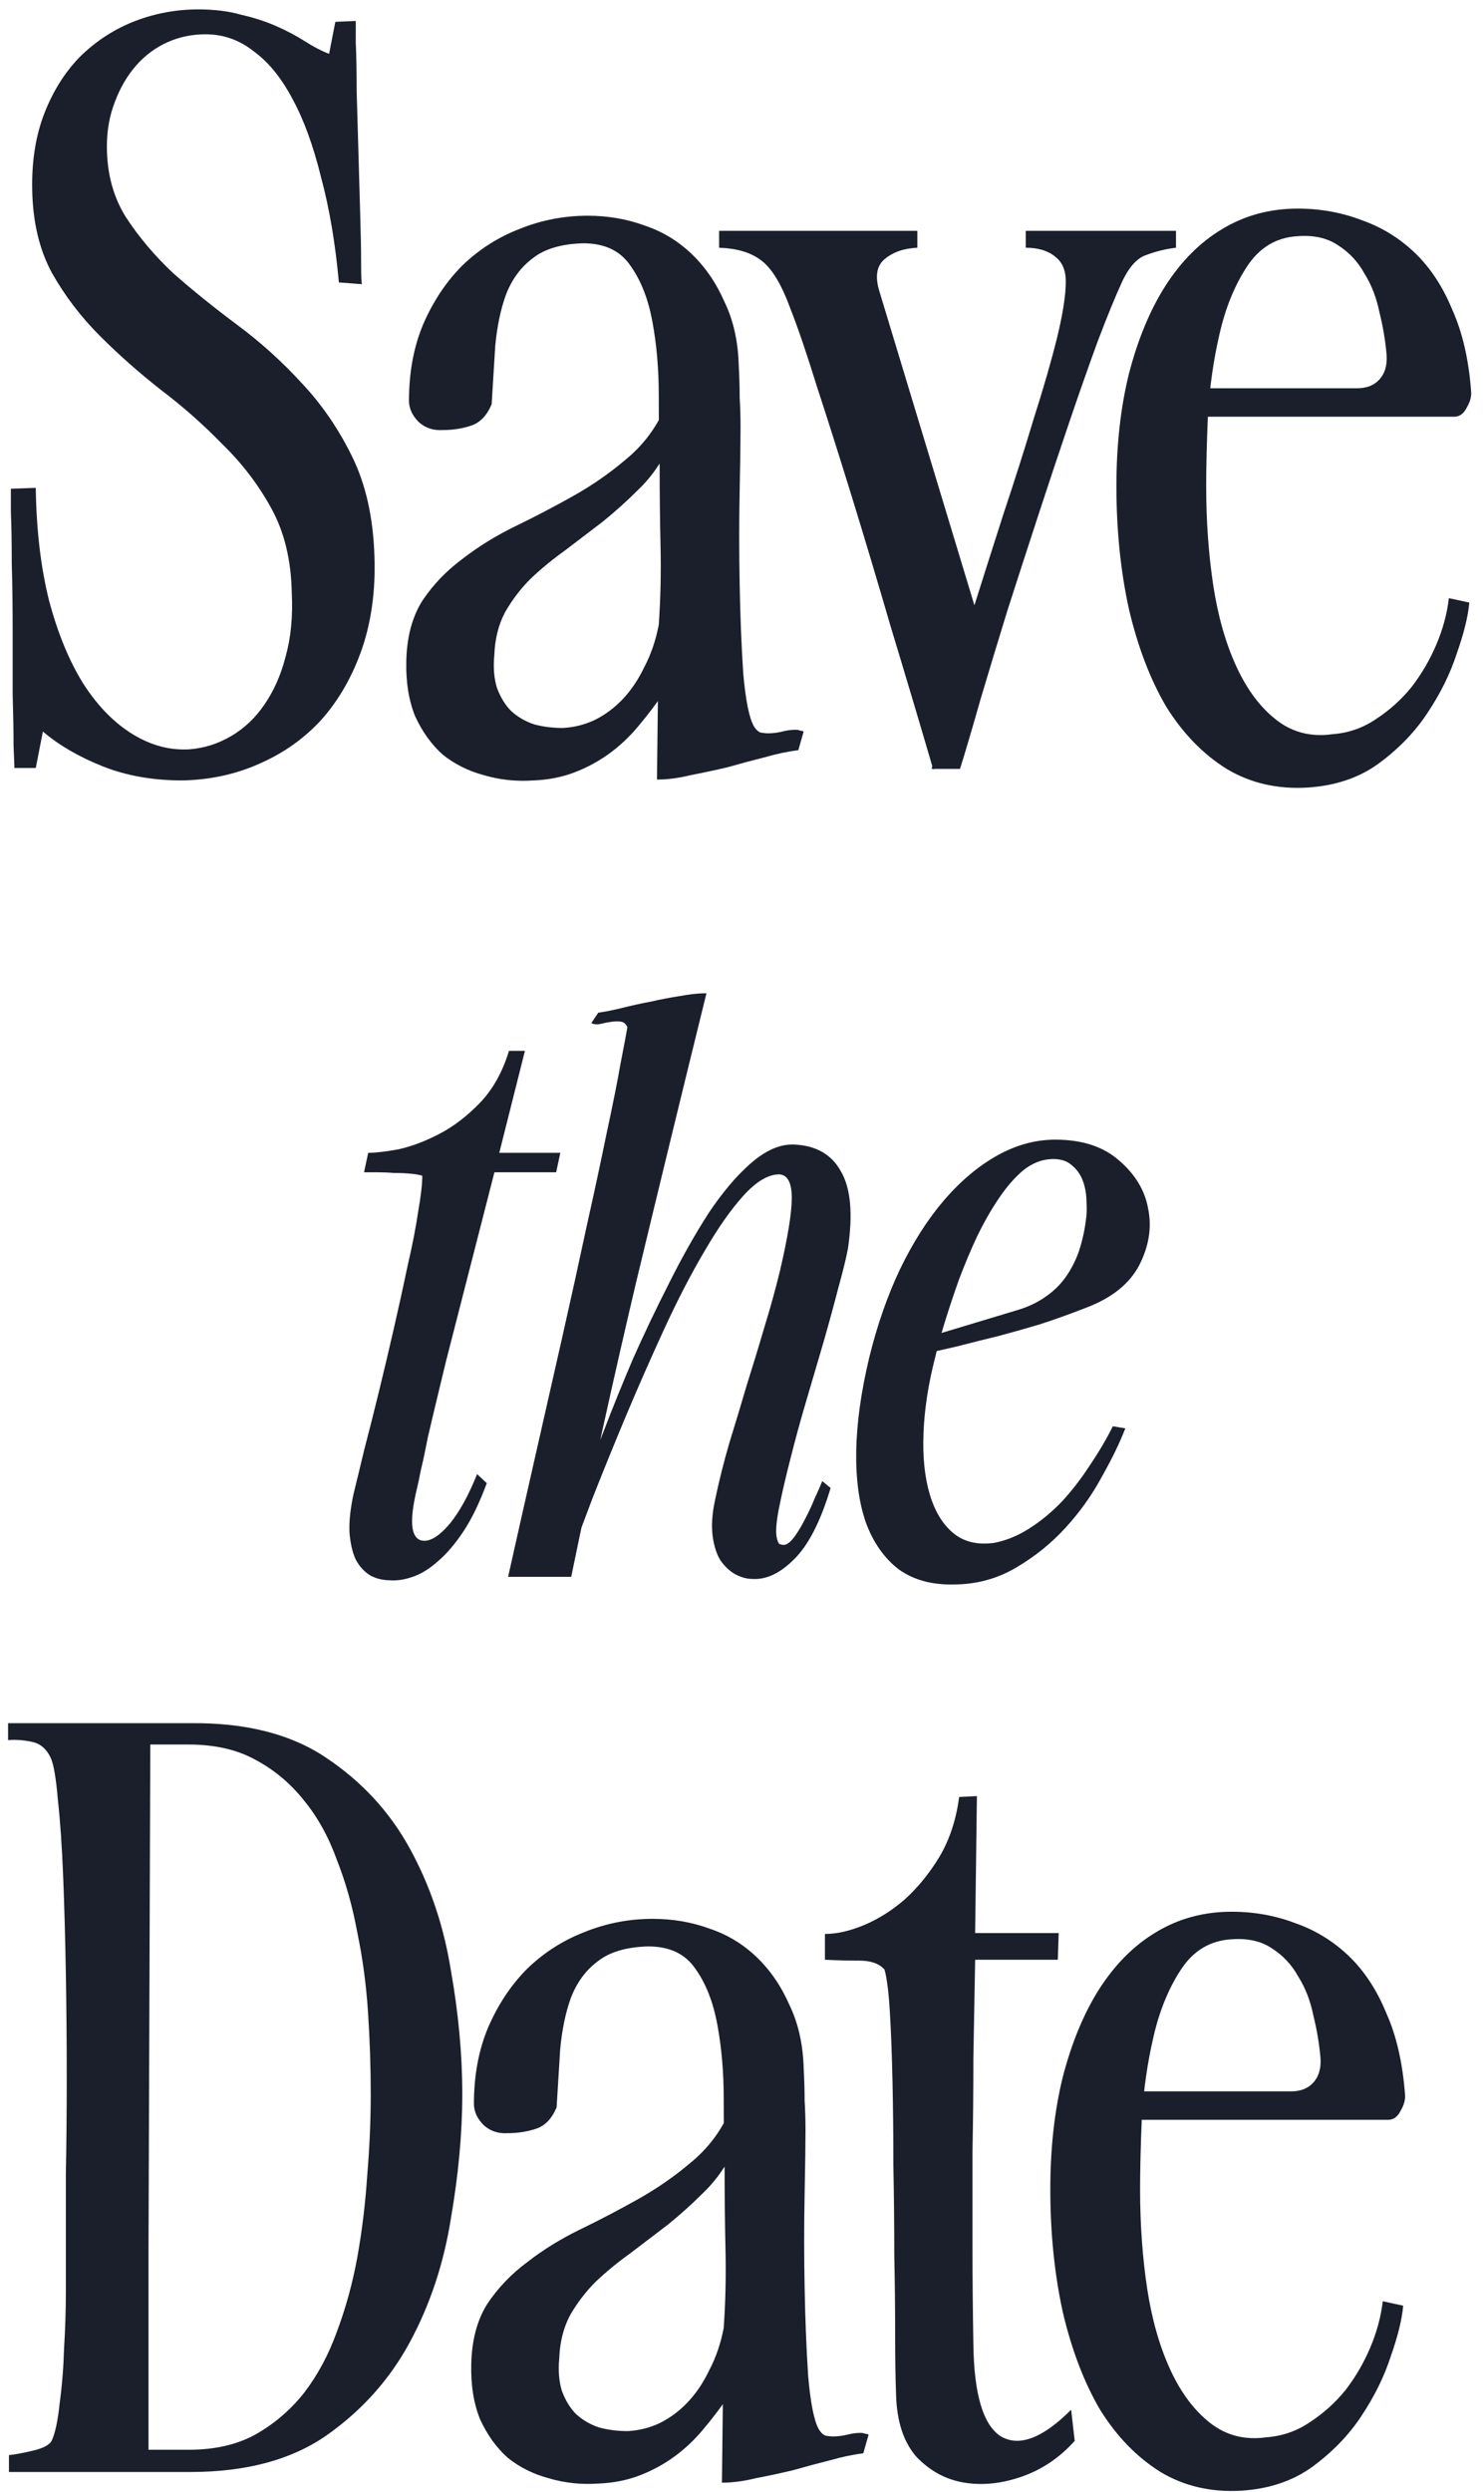
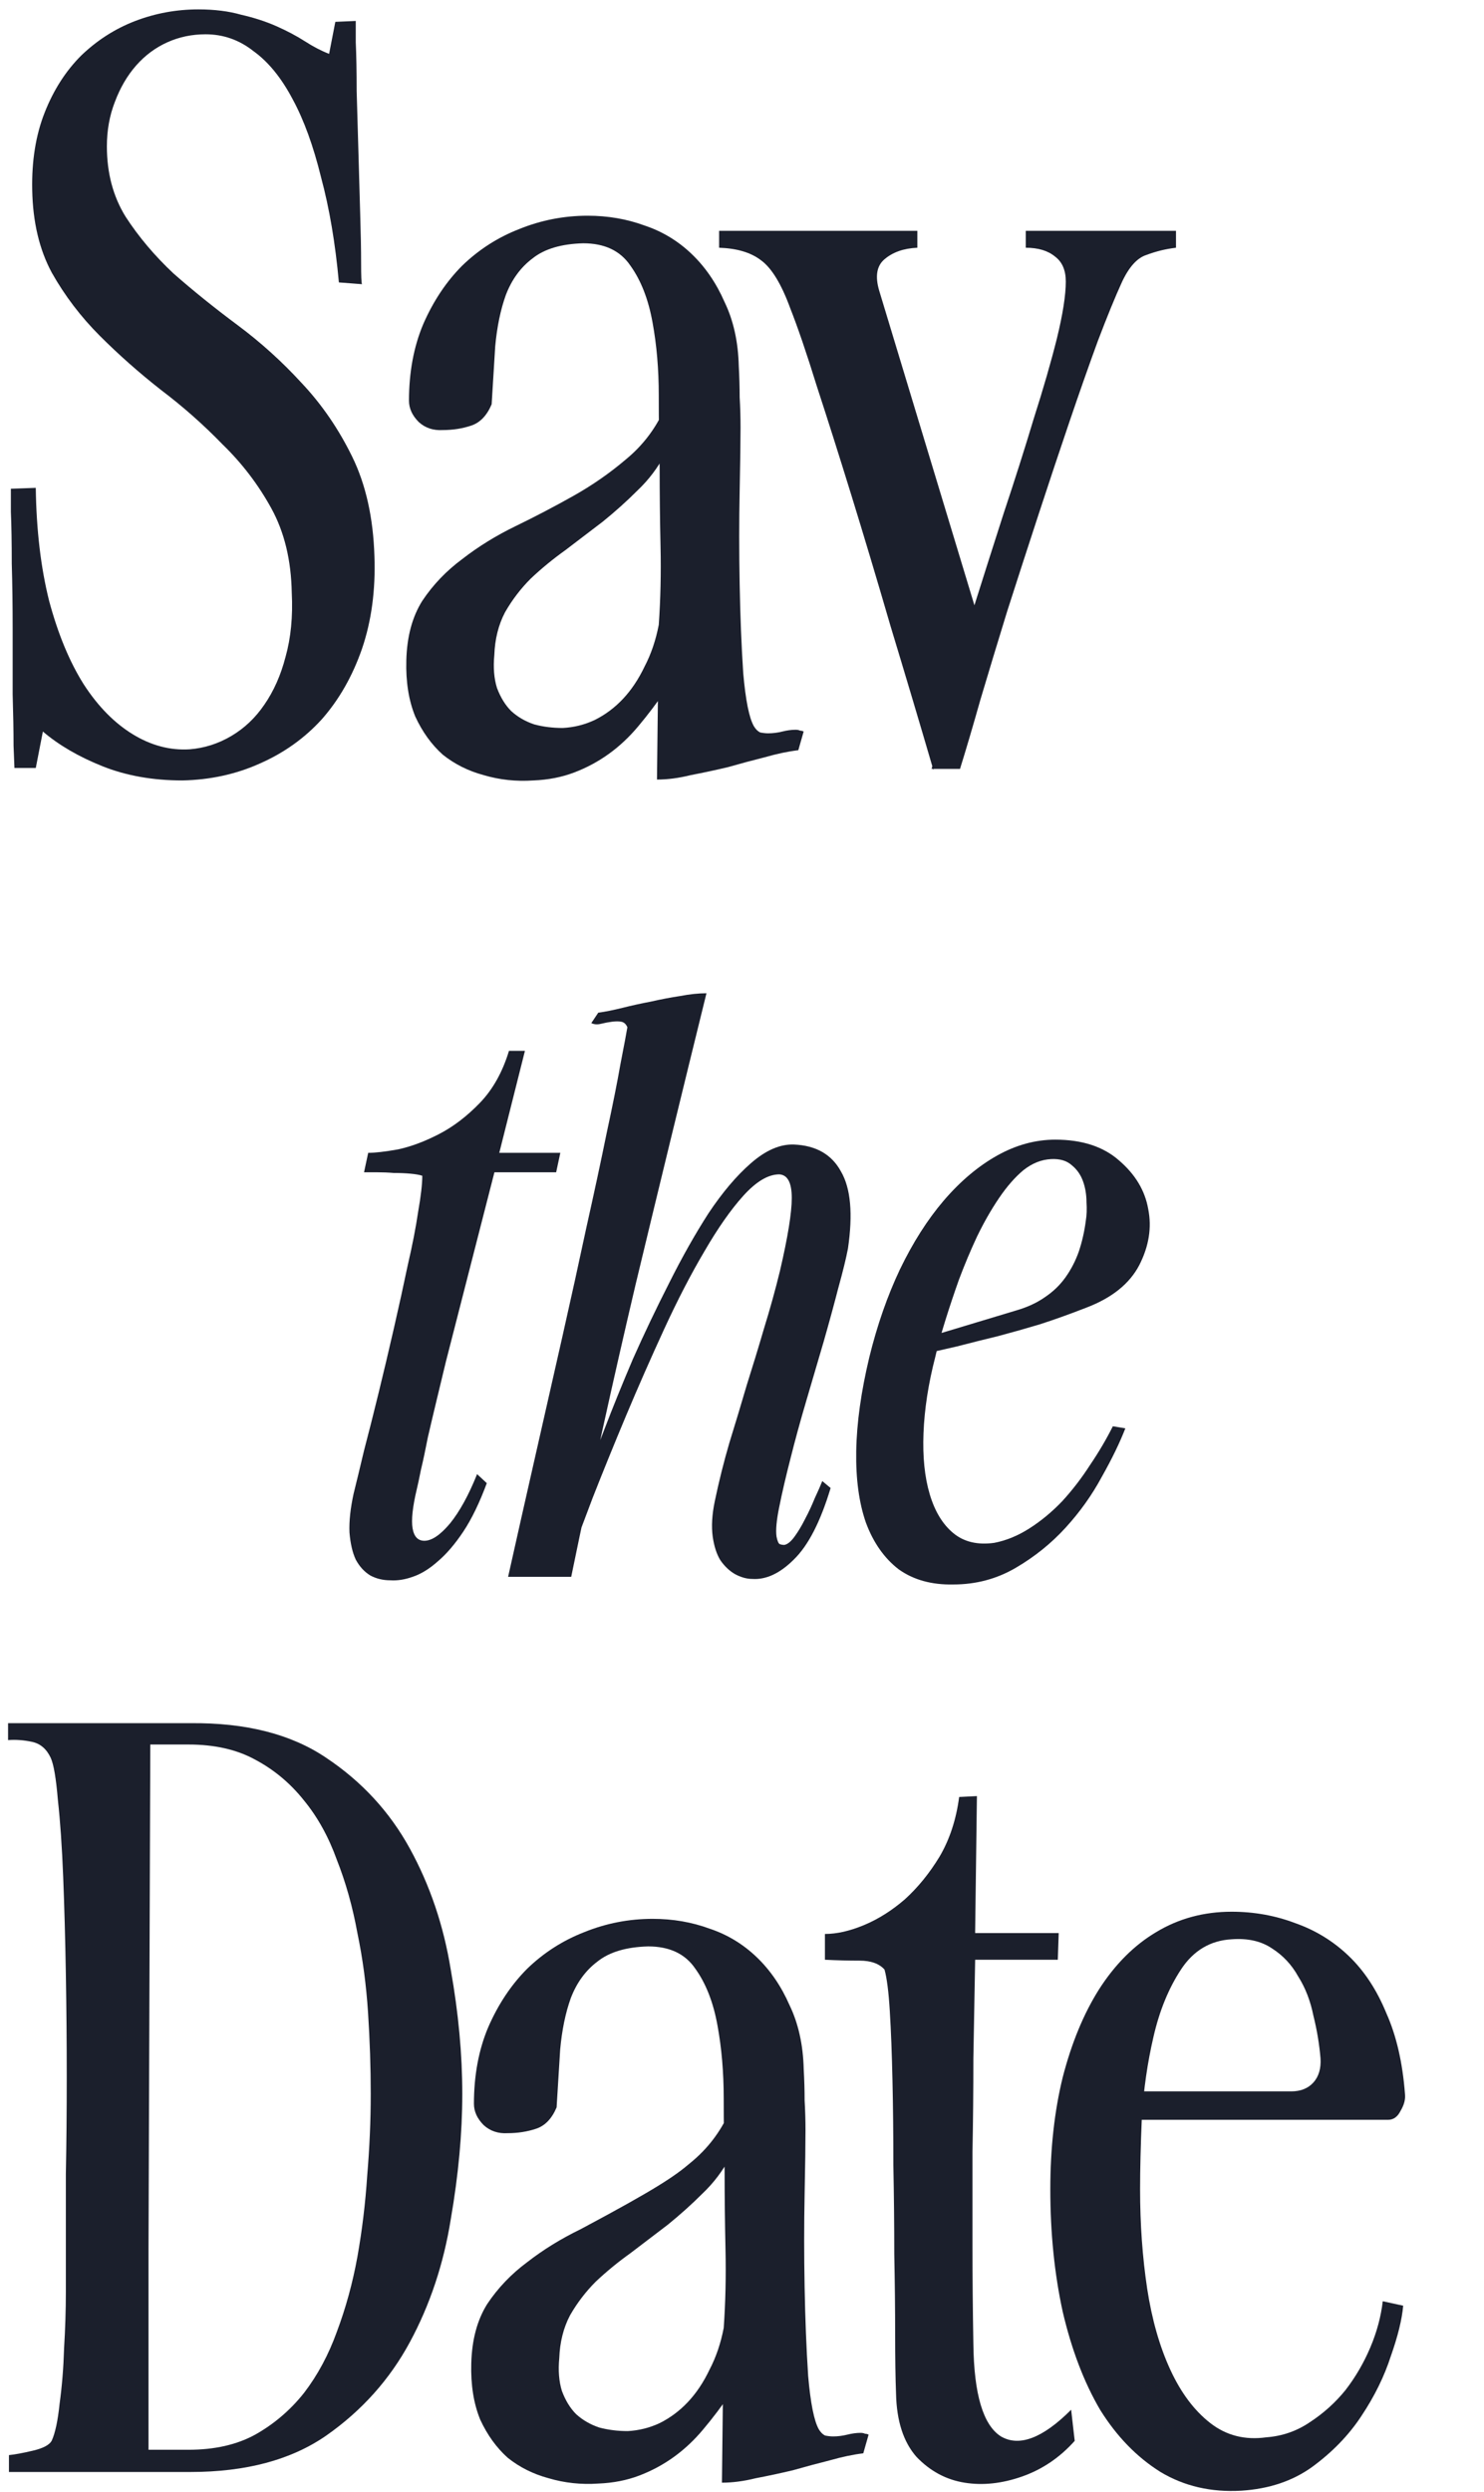
<svg xmlns="http://www.w3.org/2000/svg" width="112" height="188" viewBox="0 0 112 188" fill="none">
-   <path d="M104.652 26.805C104.562 25.732 104.383 24.658 104.115 23.585C103.891 22.467 103.511 21.483 102.975 20.633C102.483 19.739 101.812 19.023 100.962 18.487C100.157 17.95 99.151 17.726 97.943 17.816C96.333 17.905 95.059 18.666 94.119 20.097C93.18 21.528 92.487 23.227 92.04 25.195C91.593 27.118 91.302 29.131 91.168 31.233C91.078 33.335 91.033 35.146 91.033 36.667C91.033 39.305 91.212 41.81 91.57 44.18C91.928 46.506 92.509 48.541 93.314 50.285C94.119 52.029 95.126 53.371 96.333 54.31C97.541 55.249 98.95 55.607 100.56 55.384C101.767 55.294 102.863 54.914 103.847 54.243C104.875 53.572 105.77 52.767 106.53 51.828C107.29 50.844 107.917 49.771 108.409 48.608C108.901 47.445 109.214 46.282 109.348 45.12L110.891 45.455C110.801 46.484 110.488 47.758 109.952 49.279C109.46 50.799 108.722 52.298 107.738 53.773C106.799 55.205 105.569 56.479 104.048 57.597C102.572 58.671 100.783 59.275 98.681 59.409C96.4 59.543 94.365 59.073 92.576 58C90.787 56.882 89.267 55.316 88.015 53.304C86.807 51.247 85.868 48.787 85.197 45.925C84.571 43.062 84.258 39.976 84.258 36.667C84.258 33.581 84.571 30.763 85.197 28.214C85.868 25.62 86.785 23.406 87.948 21.573C89.155 19.694 90.586 18.263 92.241 17.279C93.941 16.25 95.841 15.736 97.943 15.736C99.643 15.736 101.253 16.027 102.773 16.608C104.294 17.145 105.636 17.972 106.799 19.09C107.961 20.208 108.901 21.64 109.616 23.384C110.376 25.083 110.846 27.118 111.025 29.489C111.07 29.891 110.958 30.316 110.689 30.763C110.466 31.21 110.153 31.434 109.75 31.434H90.027L90.161 29.287H102.438C103.154 29.287 103.713 29.064 104.115 28.616C104.518 28.169 104.697 27.566 104.652 26.805Z" fill="#1B1F2C" />
  <path d="M74.332 48.273L70.441 58.067C69.368 54.4 68.294 50.8 67.221 47.266C66.192 43.733 65.208 40.446 64.269 37.405C63.33 34.364 62.458 31.613 61.653 29.153C60.892 26.694 60.222 24.726 59.64 23.25C58.969 21.416 58.231 20.209 57.426 19.627C56.666 19.046 55.615 18.733 54.273 18.688V17.413H69.234V18.688C68.205 18.733 67.377 19.023 66.751 19.56C66.17 20.052 66.036 20.835 66.349 21.908L74.332 48.273ZM70.307 58C70.709 56.569 71.134 54.802 71.582 52.7C72.073 50.598 72.677 48.407 73.393 46.126C74.153 43.711 74.936 41.251 75.741 38.746C76.591 36.197 77.351 33.804 78.022 31.568C78.737 29.332 79.319 27.32 79.766 25.531C80.213 23.697 80.437 22.266 80.437 21.237C80.437 20.387 80.168 19.761 79.632 19.359C79.095 18.912 78.357 18.688 77.418 18.688V17.413H88.755V18.688C87.995 18.777 87.257 18.956 86.541 19.225C85.826 19.448 85.2 20.142 84.663 21.304C84.171 22.378 83.567 23.854 82.852 25.732C82.181 27.566 81.465 29.601 80.705 31.837C79.945 34.073 79.162 36.421 78.357 38.881C77.552 41.34 76.769 43.755 76.009 46.126C75.293 48.452 74.623 50.665 73.997 52.767C73.415 54.825 72.901 56.569 72.454 58H70.307Z" fill="#1B1F2C" />
  <path d="M49.584 58.805L49.718 47.132C49.852 45.209 49.897 43.241 49.852 41.229C49.807 39.216 49.785 37.226 49.785 35.258C49.74 33.603 49.718 31.792 49.718 29.824C49.718 27.856 49.562 26.023 49.248 24.323C48.935 22.579 48.376 21.148 47.571 20.03C46.811 18.912 45.626 18.353 44.016 18.353C42.361 18.397 41.086 18.777 40.192 19.493C39.297 20.164 38.627 21.081 38.179 22.244C37.777 23.362 37.508 24.659 37.374 26.134C37.285 27.566 37.195 29.019 37.106 30.495C36.748 31.345 36.234 31.881 35.563 32.105C34.892 32.329 34.176 32.441 33.416 32.441C32.701 32.485 32.097 32.284 31.605 31.837C31.113 31.345 30.867 30.808 30.867 30.227C30.867 28.08 31.225 26.157 31.94 24.457C32.701 22.713 33.685 21.237 34.892 20.03C36.144 18.822 37.575 17.905 39.186 17.279C40.84 16.608 42.562 16.273 44.351 16.273C45.872 16.273 47.303 16.519 48.645 17.011C49.986 17.458 51.172 18.174 52.2 19.158C53.229 20.142 54.056 21.349 54.682 22.78C55.353 24.167 55.711 25.777 55.756 27.61C55.8 28.415 55.823 29.198 55.823 29.958C55.867 30.719 55.89 31.479 55.89 32.239C55.89 33.223 55.867 34.833 55.823 37.069C55.778 39.306 55.778 41.631 55.823 44.046C55.867 46.461 55.957 48.698 56.091 50.755C56.27 52.812 56.538 54.154 56.896 54.78C57.03 55.004 57.187 55.16 57.366 55.25C57.589 55.294 57.791 55.317 57.969 55.317C58.327 55.317 58.685 55.272 59.043 55.182C59.401 55.093 59.736 55.048 60.049 55.048C60.183 55.048 60.295 55.071 60.385 55.115C60.474 55.115 60.563 55.138 60.653 55.182L60.25 56.591C59.49 56.681 58.64 56.86 57.701 57.128C56.807 57.352 55.89 57.598 54.951 57.866C54.011 58.09 53.072 58.291 52.133 58.47C51.239 58.693 50.389 58.805 49.584 58.805ZM40.259 58.872C38.962 58.962 37.71 58.828 36.502 58.47C35.339 58.157 34.311 57.642 33.416 56.927C32.566 56.166 31.873 55.205 31.337 54.042C30.845 52.834 30.621 51.426 30.666 49.816C30.71 48.027 31.113 46.529 31.873 45.321C32.678 44.113 33.685 43.062 34.892 42.168C36.1 41.229 37.441 40.401 38.917 39.686C40.393 38.97 41.847 38.21 43.278 37.405C44.709 36.6 46.028 35.683 47.236 34.654C48.488 33.626 49.45 32.373 50.12 30.898L50.188 34.252C49.651 35.281 48.958 36.197 48.108 37.002C47.303 37.807 46.431 38.59 45.492 39.35C44.552 40.066 43.613 40.782 42.674 41.497C41.735 42.168 40.863 42.883 40.058 43.644C39.297 44.404 38.649 45.254 38.112 46.193C37.62 47.132 37.352 48.206 37.307 49.413C37.218 50.352 37.285 51.18 37.508 51.895C37.777 52.611 38.135 53.192 38.582 53.639C39.074 54.087 39.655 54.422 40.326 54.646C40.997 54.825 41.712 54.914 42.473 54.914C43.322 54.869 44.128 54.668 44.888 54.31C45.693 53.908 46.408 53.371 47.035 52.7C47.661 52.029 48.197 51.224 48.645 50.285C49.137 49.346 49.494 48.295 49.718 47.132L50.255 52.029C49.584 53.013 48.891 53.93 48.175 54.78C47.504 55.585 46.766 56.278 45.961 56.86C45.156 57.441 44.284 57.911 43.345 58.268C42.406 58.626 41.377 58.828 40.259 58.872Z" fill="#1B1F2C" />
  <path d="M0.821 36.868L2.7 36.801C2.744 39.976 3.08 42.816 3.706 45.321C4.377 47.825 5.249 49.927 6.322 51.627C7.396 53.282 8.626 54.534 10.012 55.384C11.398 56.233 12.83 56.614 14.306 56.524C15.424 56.435 16.475 56.099 17.459 55.518C18.442 54.936 19.27 54.154 19.941 53.17C20.656 52.141 21.193 50.934 21.551 49.547C21.953 48.116 22.11 46.506 22.02 44.717C21.976 42.257 21.461 40.133 20.477 38.344C19.493 36.555 18.264 34.945 16.788 33.514C15.357 32.038 13.813 30.674 12.159 29.422C10.504 28.125 8.961 26.761 7.53 25.329C6.099 23.898 4.891 22.311 3.907 20.566C2.968 18.822 2.476 16.742 2.431 14.327C2.387 12.136 2.7 10.19 3.371 8.491C4.041 6.791 4.958 5.36 6.121 4.197C7.329 3.035 8.693 2.163 10.213 1.581C11.734 1 13.322 0.709 14.976 0.709C16.184 0.709 17.257 0.843 18.196 1.111C19.18 1.335 20.075 1.626 20.88 1.984C21.685 2.341 22.4 2.722 23.027 3.124C23.653 3.527 24.256 3.84 24.838 4.063L25.308 1.648L26.85 1.581C26.85 1.626 26.85 2.163 26.85 3.191C26.895 4.175 26.918 5.405 26.918 6.881C26.962 8.312 27.007 9.855 27.052 11.51C27.096 13.165 27.141 14.73 27.186 16.206C27.231 17.637 27.253 18.844 27.253 19.828C27.253 20.812 27.275 21.349 27.32 21.438L25.576 21.304C25.308 18.352 24.86 15.714 24.234 13.388C23.653 11.018 22.937 9.05 22.087 7.485C21.238 5.875 20.254 4.667 19.136 3.862C18.062 3.012 16.855 2.587 15.513 2.587C14.484 2.587 13.523 2.789 12.628 3.191C11.734 3.594 10.951 4.175 10.28 4.935C9.609 5.696 9.073 6.612 8.67 7.686C8.268 8.715 8.067 9.833 8.067 11.04C8.067 13.053 8.536 14.819 9.475 16.34C10.459 17.86 11.667 19.292 13.098 20.633C14.574 21.93 16.184 23.227 17.928 24.524C19.672 25.821 21.282 27.275 22.758 28.885C24.279 30.495 25.553 32.351 26.582 34.453C27.611 36.555 28.17 39.059 28.259 41.967C28.349 44.516 28.036 46.841 27.32 48.943C26.604 51.001 25.598 52.767 24.301 54.243C23.004 55.674 21.439 56.792 19.605 57.597C17.816 58.402 15.871 58.827 13.769 58.872C11.533 58.872 9.52 58.514 7.731 57.799C5.942 57.083 4.444 56.211 3.236 55.182L2.7 57.933H1.09C1.09 57.843 1.067 57.284 1.023 56.256C1.023 55.182 1 53.885 0.955 52.365C0.955 50.844 0.955 49.212 0.955 47.468C0.955 45.679 0.933 44.024 0.888 42.503C0.888 40.938 0.866 39.641 0.821 38.612C0.821 37.539 0.821 36.958 0.821 36.868Z" fill="#1B1F2C" />
  <path d="M99.662 155.277C99.573 154.204 99.394 153.131 99.126 152.057C98.902 150.939 98.522 149.955 97.985 149.105C97.493 148.211 96.823 147.495 95.973 146.959C95.168 146.422 94.162 146.198 92.954 146.288C91.344 146.377 90.069 147.138 89.13 148.569C88.191 150 87.498 151.699 87.05 153.667C86.603 155.59 86.312 157.603 86.178 159.705C86.089 161.807 86.044 163.618 86.044 165.139C86.044 167.778 86.223 170.282 86.581 172.652C86.939 174.978 87.52 177.013 88.325 178.757C89.13 180.501 90.136 181.843 91.344 182.782C92.552 183.722 93.96 184.079 95.57 183.856C96.778 183.766 97.874 183.386 98.858 182.715C99.886 182.044 100.781 181.239 101.541 180.3C102.301 179.316 102.927 178.243 103.419 177.08C103.911 175.917 104.224 174.754 104.359 173.592L105.901 173.927C105.812 174.956 105.499 176.23 104.962 177.751C104.47 179.272 103.732 180.77 102.748 182.246C101.809 183.677 100.579 184.951 99.059 186.07C97.583 187.143 95.794 187.747 93.692 187.881C91.411 188.015 89.376 187.545 87.587 186.472C85.798 185.354 84.278 183.789 83.025 181.776C81.818 179.719 80.879 177.259 80.208 174.397C79.582 171.534 79.269 168.448 79.269 165.139C79.269 162.053 79.582 159.235 80.208 156.686C80.879 154.092 81.795 151.878 82.958 150.045C84.166 148.166 85.597 146.735 87.252 145.751C88.951 144.723 90.852 144.208 92.954 144.208C94.653 144.208 96.263 144.499 97.784 145.08C99.305 145.617 100.646 146.444 101.809 147.563C102.972 148.681 103.911 150.112 104.627 151.856C105.387 153.555 105.857 155.59 106.036 157.961C106.08 158.363 105.969 158.788 105.7 159.235C105.477 159.683 105.164 159.906 104.761 159.906H85.038L85.172 157.76H97.449C98.164 157.76 98.723 157.536 99.126 157.089C99.528 156.641 99.707 156.038 99.662 155.277Z" fill="#1B1F2C" />
  <path d="M62.259 147.831V145.886C63.153 145.886 64.137 145.662 65.211 145.215C66.284 144.767 67.313 144.119 68.296 143.269C69.28 142.375 70.153 141.301 70.913 140.049C71.673 138.752 72.165 137.254 72.389 135.554L73.73 135.487L73.596 145.684V147.831C73.552 150.38 73.507 152.862 73.462 155.278C73.462 157.648 73.44 159.996 73.395 162.321C73.395 164.647 73.395 167.017 73.395 169.433C73.395 171.803 73.417 174.263 73.462 176.812C73.507 180.613 74.2 182.939 75.542 183.789C76.928 184.594 78.695 183.923 80.841 181.776L81.11 184.124C79.992 185.376 78.672 186.271 77.152 186.808C75.631 187.344 74.178 187.501 72.791 187.277C71.405 187.054 70.197 186.405 69.169 185.332C68.185 184.214 67.67 182.626 67.626 180.569C67.581 179.406 67.558 177.908 67.558 176.074C67.558 174.24 67.536 172.228 67.492 170.036C67.492 167.845 67.469 165.609 67.424 163.328C67.424 161.047 67.402 158.922 67.357 156.955C67.313 154.942 67.246 153.198 67.156 151.722C67.067 150.246 66.932 149.195 66.754 148.569C66.351 148.122 65.725 147.898 64.875 147.898C64.025 147.898 63.153 147.876 62.259 147.831ZM72.59 147.831V145.818H79.902L79.835 147.831H72.59Z" fill="#1B1F2C" />
-   <path d="M54.486 187.277L54.62 175.604C54.755 173.681 54.799 171.713 54.755 169.701C54.71 167.688 54.687 165.698 54.687 163.73C54.643 162.076 54.62 160.264 54.62 158.296C54.62 156.329 54.464 154.495 54.151 152.795C53.838 151.051 53.279 149.62 52.474 148.502C51.713 147.384 50.528 146.825 48.918 146.825C47.263 146.869 45.989 147.25 45.094 147.965C44.2 148.636 43.529 149.553 43.082 150.716C42.679 151.834 42.411 153.131 42.277 154.607C42.187 156.038 42.098 157.491 42.008 158.967C41.651 159.817 41.136 160.354 40.465 160.577C39.794 160.801 39.079 160.913 38.319 160.913C37.603 160.957 36.999 160.756 36.507 160.309C36.015 159.817 35.769 159.28 35.769 158.699C35.769 156.552 36.127 154.629 36.843 152.93C37.603 151.185 38.587 149.709 39.794 148.502C41.047 147.294 42.478 146.378 44.088 145.751C45.743 145.081 47.465 144.745 49.254 144.745C50.774 144.745 52.205 144.991 53.547 145.483C54.889 145.93 56.074 146.646 57.102 147.63C58.131 148.614 58.959 149.821 59.585 151.252C60.255 152.639 60.613 154.249 60.658 156.083C60.703 156.888 60.725 157.67 60.725 158.431C60.77 159.191 60.792 159.951 60.792 160.711C60.792 161.695 60.77 163.305 60.725 165.542C60.68 167.778 60.68 170.103 60.725 172.518C60.77 174.934 60.859 177.17 60.993 179.227C61.172 181.284 61.441 182.626 61.798 183.252C61.933 183.476 62.089 183.632 62.268 183.722C62.492 183.766 62.693 183.789 62.872 183.789C63.23 183.789 63.587 183.744 63.945 183.655C64.303 183.565 64.638 183.52 64.951 183.52C65.086 183.52 65.198 183.543 65.287 183.588C65.376 183.588 65.466 183.61 65.555 183.655L65.153 185.063C64.392 185.153 63.543 185.332 62.603 185.6C61.709 185.824 60.792 186.07 59.853 186.338C58.914 186.562 57.975 186.763 57.035 186.942C56.141 187.165 55.291 187.277 54.486 187.277ZM45.161 187.344C43.864 187.434 42.612 187.3 41.404 186.942C40.242 186.629 39.213 186.114 38.319 185.399C37.469 184.639 36.776 183.677 36.239 182.514C35.747 181.307 35.523 179.898 35.568 178.288C35.613 176.499 36.015 175.001 36.776 173.793C37.581 172.586 38.587 171.535 39.794 170.64C41.002 169.701 42.344 168.874 43.82 168.158C45.295 167.442 46.749 166.682 48.18 165.877C49.611 165.072 50.931 164.155 52.138 163.127C53.39 162.098 54.352 160.846 55.023 159.37L55.09 162.724C54.553 163.753 53.86 164.669 53.01 165.475C52.205 166.28 51.333 167.062 50.394 167.823C49.455 168.538 48.516 169.254 47.576 169.969C46.637 170.64 45.765 171.356 44.96 172.116C44.2 172.876 43.551 173.726 43.015 174.665C42.523 175.604 42.254 176.678 42.209 177.885C42.12 178.825 42.187 179.652 42.411 180.367C42.679 181.083 43.037 181.664 43.484 182.112C43.976 182.559 44.557 182.894 45.228 183.118C45.899 183.297 46.615 183.386 47.375 183.386C48.225 183.342 49.03 183.14 49.79 182.783C50.595 182.38 51.311 181.843 51.937 181.173C52.563 180.502 53.1 179.697 53.547 178.757C54.039 177.818 54.397 176.767 54.62 175.604L55.157 180.502C54.486 181.486 53.793 182.402 53.077 183.252C52.407 184.057 51.669 184.75 50.864 185.332C50.059 185.913 49.186 186.383 48.247 186.741C47.308 187.098 46.279 187.3 45.161 187.344Z" fill="#1B1F2C" />
+   <path d="M54.486 187.277L54.62 175.604C54.755 173.681 54.799 171.713 54.755 169.701C54.71 167.688 54.687 165.698 54.687 163.73C54.643 162.076 54.62 160.264 54.62 158.296C54.62 156.329 54.464 154.495 54.151 152.795C53.838 151.051 53.279 149.62 52.474 148.502C51.713 147.384 50.528 146.825 48.918 146.825C47.263 146.869 45.989 147.25 45.094 147.965C44.2 148.636 43.529 149.553 43.082 150.716C42.679 151.834 42.411 153.131 42.277 154.607C42.187 156.038 42.098 157.491 42.008 158.967C41.651 159.817 41.136 160.354 40.465 160.577C39.794 160.801 39.079 160.913 38.319 160.913C37.603 160.957 36.999 160.756 36.507 160.309C36.015 159.817 35.769 159.28 35.769 158.699C35.769 156.552 36.127 154.629 36.843 152.93C37.603 151.185 38.587 149.709 39.794 148.502C41.047 147.294 42.478 146.378 44.088 145.751C45.743 145.081 47.465 144.745 49.254 144.745C50.774 144.745 52.205 144.991 53.547 145.483C54.889 145.93 56.074 146.646 57.102 147.63C58.131 148.614 58.959 149.821 59.585 151.252C60.255 152.639 60.613 154.249 60.658 156.083C60.703 156.888 60.725 157.67 60.725 158.431C60.77 159.191 60.792 159.951 60.792 160.711C60.792 161.695 60.77 163.305 60.725 165.542C60.68 167.778 60.68 170.103 60.725 172.518C60.77 174.934 60.859 177.17 60.993 179.227C61.172 181.284 61.441 182.626 61.798 183.252C61.933 183.476 62.089 183.632 62.268 183.722C62.492 183.766 62.693 183.789 62.872 183.789C63.23 183.789 63.587 183.744 63.945 183.655C64.303 183.565 64.638 183.52 64.951 183.52C65.086 183.52 65.198 183.543 65.287 183.588C65.376 183.588 65.466 183.61 65.555 183.655L65.153 185.063C64.392 185.153 63.543 185.332 62.603 185.6C61.709 185.824 60.792 186.07 59.853 186.338C58.914 186.562 57.975 186.763 57.035 186.942C56.141 187.165 55.291 187.277 54.486 187.277ZM45.161 187.344C43.864 187.434 42.612 187.3 41.404 186.942C40.242 186.629 39.213 186.114 38.319 185.399C37.469 184.639 36.776 183.677 36.239 182.514C35.747 181.307 35.523 179.898 35.568 178.288C35.613 176.499 36.015 175.001 36.776 173.793C37.581 172.586 38.587 171.535 39.794 170.64C41.002 169.701 42.344 168.874 43.82 168.158C49.611 165.072 50.931 164.155 52.138 163.127C53.39 162.098 54.352 160.846 55.023 159.37L55.09 162.724C54.553 163.753 53.86 164.669 53.01 165.475C52.205 166.28 51.333 167.062 50.394 167.823C49.455 168.538 48.516 169.254 47.576 169.969C46.637 170.64 45.765 171.356 44.96 172.116C44.2 172.876 43.551 173.726 43.015 174.665C42.523 175.604 42.254 176.678 42.209 177.885C42.12 178.825 42.187 179.652 42.411 180.367C42.679 181.083 43.037 181.664 43.484 182.112C43.976 182.559 44.557 182.894 45.228 183.118C45.899 183.297 46.615 183.386 47.375 183.386C48.225 183.342 49.03 183.14 49.79 182.783C50.595 182.38 51.311 181.843 51.937 181.173C52.563 180.502 53.1 179.697 53.547 178.757C54.039 177.818 54.397 176.767 54.62 175.604L55.157 180.502C54.486 181.486 53.793 182.402 53.077 183.252C52.407 184.057 51.669 184.75 50.864 185.332C50.059 185.913 49.186 186.383 48.247 186.741C47.308 187.098 46.279 187.3 45.161 187.344Z" fill="#1B1F2C" />
  <path d="M0.609 129.986H14.362C18.566 129.942 21.987 130.814 24.626 132.603C27.309 134.392 29.411 136.672 30.932 139.445C32.453 142.218 33.481 145.259 34.018 148.569C34.599 151.834 34.89 154.964 34.89 157.961C34.89 160.913 34.599 164.066 34.018 167.42C33.481 170.774 32.453 173.86 30.932 176.678C29.411 179.495 27.309 181.843 24.626 183.722C21.987 185.555 18.566 186.472 14.362 186.472H0.676V185.198C1.124 185.153 1.727 185.041 2.488 184.862C3.248 184.683 3.718 184.437 3.897 184.124C4.165 183.543 4.366 182.604 4.5 181.307C4.679 180.01 4.791 178.623 4.836 177.147C4.925 175.671 4.97 174.263 4.97 172.921C4.97 171.534 4.97 170.439 4.97 169.634C4.97 168.113 4.97 166.235 4.97 163.999C5.015 161.718 5.037 159.28 5.037 156.686C5.037 154.092 5.015 151.498 4.97 148.904C4.925 146.266 4.858 143.828 4.769 141.592C4.679 139.311 4.545 137.366 4.366 135.756C4.232 134.146 4.053 133.095 3.829 132.603C3.516 131.932 3.047 131.529 2.421 131.395C1.795 131.261 1.191 131.216 0.609 131.261V129.986ZM14.228 131.596H11.343L11.209 169.634V184.795H14.228C16.196 184.795 17.873 184.415 19.259 183.655C20.69 182.85 21.92 181.799 22.949 180.502C23.977 179.16 24.805 177.617 25.431 175.873C26.102 174.084 26.616 172.205 26.974 170.238C27.332 168.225 27.578 166.19 27.712 164.133C27.891 162.031 27.98 159.973 27.98 157.961C27.98 155.948 27.913 153.913 27.779 151.856C27.645 149.754 27.377 147.742 26.974 145.818C26.616 143.851 26.102 142.017 25.431 140.317C24.805 138.573 23.977 137.075 22.949 135.823C21.92 134.526 20.69 133.497 19.259 132.737C17.873 131.976 16.196 131.596 14.228 131.596Z" fill="#1B1F2C" />
  <path d="M81.947 92.094C82.017 91.675 82.034 91.204 81.999 90.681C81.999 90.122 81.912 89.599 81.738 89.11C81.563 88.622 81.284 88.22 80.9 87.906C80.516 87.557 79.993 87.4 79.33 87.435C78.597 87.47 77.899 87.749 77.236 88.273C76.608 88.796 75.997 89.494 75.404 90.367C74.811 91.239 74.252 92.216 73.729 93.298C73.24 94.345 72.787 95.427 72.368 96.543C71.984 97.625 71.635 98.672 71.321 99.684C71.007 100.696 70.762 101.586 70.588 102.354C70.064 104.378 69.768 106.297 69.698 108.112C69.628 109.892 69.785 111.427 70.169 112.718C70.553 114.01 71.146 114.987 71.949 115.65C72.752 116.313 73.781 116.557 75.037 116.383C75.945 116.208 76.835 115.842 77.707 115.283C78.579 114.725 79.4 114.045 80.167 113.242C80.935 112.404 81.633 111.497 82.261 110.52C82.924 109.543 83.5 108.566 83.989 107.588L84.931 107.746C84.512 108.827 83.919 110.049 83.151 111.41C82.418 112.771 81.511 114.045 80.429 115.231C79.347 116.418 78.091 117.43 76.66 118.267C75.229 119.105 73.659 119.523 71.949 119.523C70.309 119.558 68.93 119.174 67.814 118.372C66.732 117.534 65.912 116.365 65.353 114.865C64.83 113.364 64.586 111.567 64.621 109.473C64.655 107.344 64.987 104.971 65.615 102.354C66.208 99.946 66.976 97.747 67.918 95.758C68.895 93.734 69.995 92.007 71.216 90.576C72.472 89.11 73.816 87.976 75.247 87.173C76.677 86.371 78.143 85.969 79.644 85.969C81.668 85.969 83.273 86.493 84.46 87.54C85.681 88.587 86.414 89.808 86.658 91.204C86.937 92.6 86.711 94.013 85.978 95.444C85.245 96.84 83.919 97.904 81.999 98.637C80.743 99.126 79.574 99.545 78.492 99.894C77.445 100.208 76.398 100.504 75.351 100.783C74.339 101.028 73.293 101.289 72.211 101.569C71.129 101.813 69.925 102.092 68.599 102.406L69.07 101.15L76.712 98.847C77.55 98.602 78.265 98.271 78.859 97.852C79.487 97.433 80.01 96.927 80.429 96.334C80.848 95.741 81.179 95.095 81.424 94.397C81.668 93.664 81.842 92.897 81.947 92.094Z" fill="#1B1F2C" />
  <path d="M43.11 118.948H38.347C39.01 115.981 39.69 112.963 40.388 109.892C41.086 106.821 41.767 103.82 42.43 100.888C43.093 97.957 43.703 95.183 44.262 92.565C44.855 89.913 45.361 87.558 45.78 85.499C46.233 83.405 46.583 81.66 46.827 80.264C47.106 78.833 47.28 77.908 47.35 77.49C47.245 77.245 47.089 77.106 46.879 77.071C46.705 77.036 46.478 77.036 46.199 77.071C45.919 77.106 45.64 77.158 45.361 77.228C45.082 77.298 44.838 77.28 44.628 77.175L45.152 76.39C45.675 76.32 46.286 76.198 46.984 76.024C47.682 75.849 48.397 75.692 49.13 75.553C49.898 75.378 50.631 75.239 51.328 75.134C52.061 74.994 52.724 74.925 53.318 74.925C51.503 82.288 49.723 89.599 47.978 96.858C46.268 104.116 44.646 111.48 43.11 118.948ZM42.901 117.796L44.105 111.724C44.489 110.747 44.995 109.438 45.623 107.798C46.251 106.158 46.966 104.395 47.769 102.511C48.606 100.627 49.514 98.725 50.491 96.805C51.468 94.851 52.463 93.089 53.475 91.518C54.522 89.948 55.586 88.692 56.668 87.749C57.785 86.772 58.866 86.301 59.913 86.336C61.588 86.406 62.775 87.086 63.473 88.377C64.206 89.634 64.38 91.571 63.996 94.188C63.857 94.921 63.612 95.915 63.264 97.172C62.949 98.393 62.583 99.737 62.164 101.202C61.745 102.633 61.309 104.116 60.856 105.652C60.402 107.187 60.001 108.653 59.652 110.049C59.303 111.41 59.023 112.614 58.814 113.661C58.605 114.673 58.535 115.423 58.605 115.912C58.675 116.261 58.762 116.453 58.866 116.487C58.971 116.522 59.076 116.54 59.181 116.54C59.425 116.505 59.687 116.296 59.966 115.912C60.245 115.528 60.507 115.092 60.751 114.603C61.03 114.08 61.274 113.556 61.484 113.033C61.728 112.509 61.92 112.073 62.059 111.724L62.688 112.247C61.92 114.795 60.995 116.592 59.913 117.639C58.866 118.686 57.819 119.175 56.773 119.105C56.354 119.105 55.918 118.983 55.464 118.738C55.045 118.494 54.679 118.145 54.365 117.691C54.086 117.238 53.894 116.645 53.789 115.912C53.684 115.144 53.736 114.254 53.946 113.242C54.26 111.741 54.626 110.276 55.045 108.845C55.499 107.379 55.935 105.931 56.354 104.5C56.807 103.069 57.244 101.639 57.662 100.208C58.116 98.742 58.517 97.294 58.866 95.863C59.46 93.316 59.756 91.483 59.756 90.367C59.756 89.215 59.442 88.622 58.814 88.587C57.977 88.587 57.069 89.128 56.092 90.21C55.15 91.257 54.173 92.653 53.161 94.397C52.149 96.107 51.137 98.062 50.125 100.26C49.113 102.459 48.153 104.64 47.245 106.803C46.338 108.967 45.501 111.026 44.733 112.98C44 114.935 43.389 116.54 42.901 117.796Z" fill="#1B1F2C" />
  <path d="M36.739 111.881C36.181 113.382 35.588 114.603 34.959 115.545C34.331 116.487 33.686 117.238 33.023 117.796C32.395 118.354 31.766 118.738 31.138 118.948C30.545 119.157 29.987 119.244 29.463 119.209C28.905 119.209 28.399 119.087 27.945 118.843C27.491 118.564 27.125 118.163 26.846 117.639C26.602 117.116 26.445 116.435 26.375 115.598C26.34 114.76 26.445 113.783 26.689 112.666C26.898 111.829 27.16 110.747 27.474 109.421C27.823 108.095 28.189 106.646 28.573 105.076C28.957 103.506 29.341 101.883 29.725 100.208C30.109 98.533 30.458 96.945 30.772 95.444C31.121 93.944 31.383 92.6 31.557 91.414C31.766 90.227 31.871 89.32 31.871 88.692C31.662 88.622 31.365 88.57 30.981 88.535C30.597 88.5 30.178 88.482 29.725 88.482C29.306 88.447 28.887 88.43 28.469 88.43C28.085 88.43 27.753 88.43 27.474 88.43L27.788 86.964C28.311 86.964 29.062 86.877 30.039 86.703C31.016 86.493 32.046 86.109 33.127 85.551C34.209 84.993 35.239 84.207 36.216 83.195C37.193 82.183 37.926 80.875 38.414 79.269H39.618L37.681 86.964H42.288L41.974 88.43H37.315L33.651 102.72C33.441 103.593 33.215 104.535 32.97 105.547C32.726 106.559 32.499 107.519 32.29 108.426C32.115 109.333 31.941 110.154 31.766 110.886C31.627 111.584 31.522 112.073 31.452 112.352C31.138 113.678 31.034 114.655 31.138 115.284C31.243 115.912 31.54 116.226 32.028 116.226C32.587 116.226 33.232 115.79 33.965 114.917C34.698 114.01 35.378 112.771 36.006 111.2L36.739 111.881Z" fill="#1B1F2C" />
</svg>